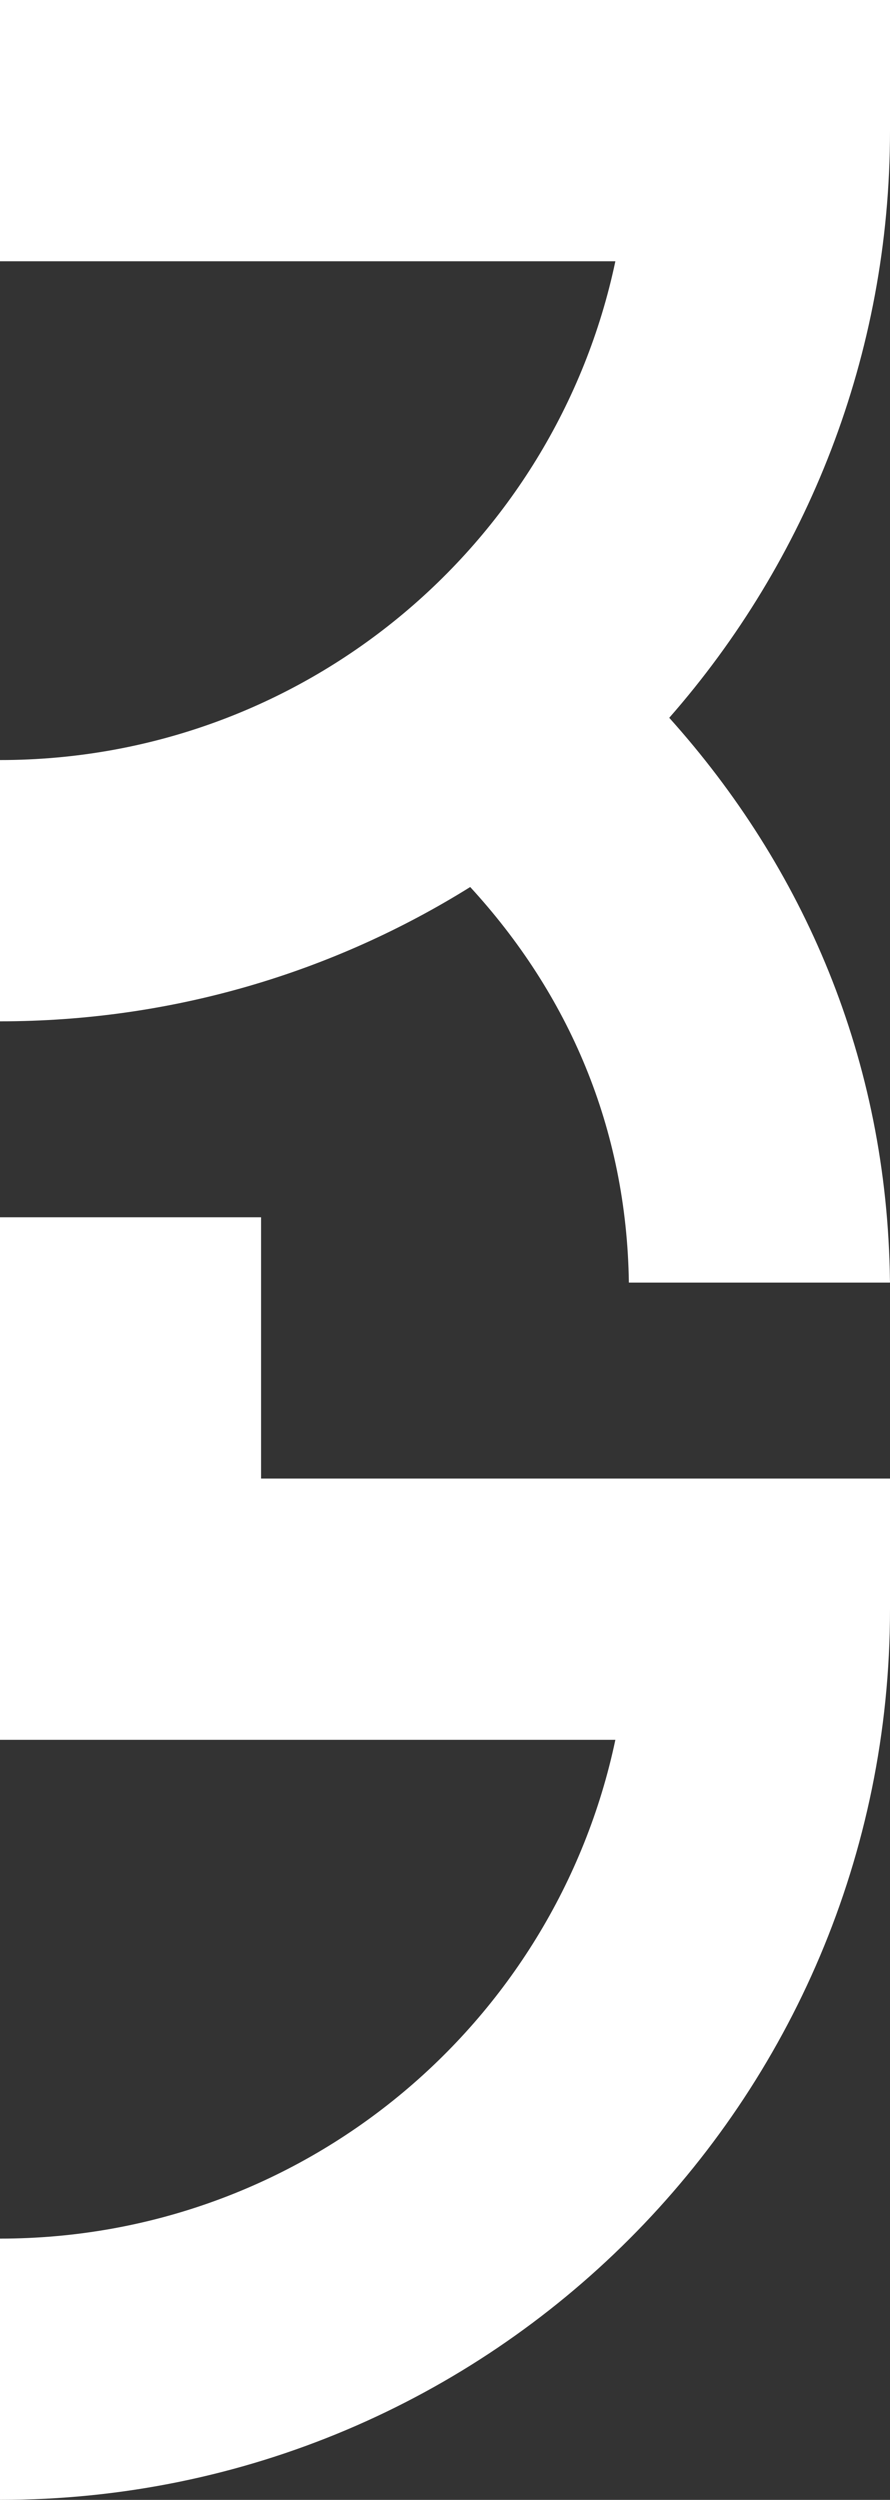
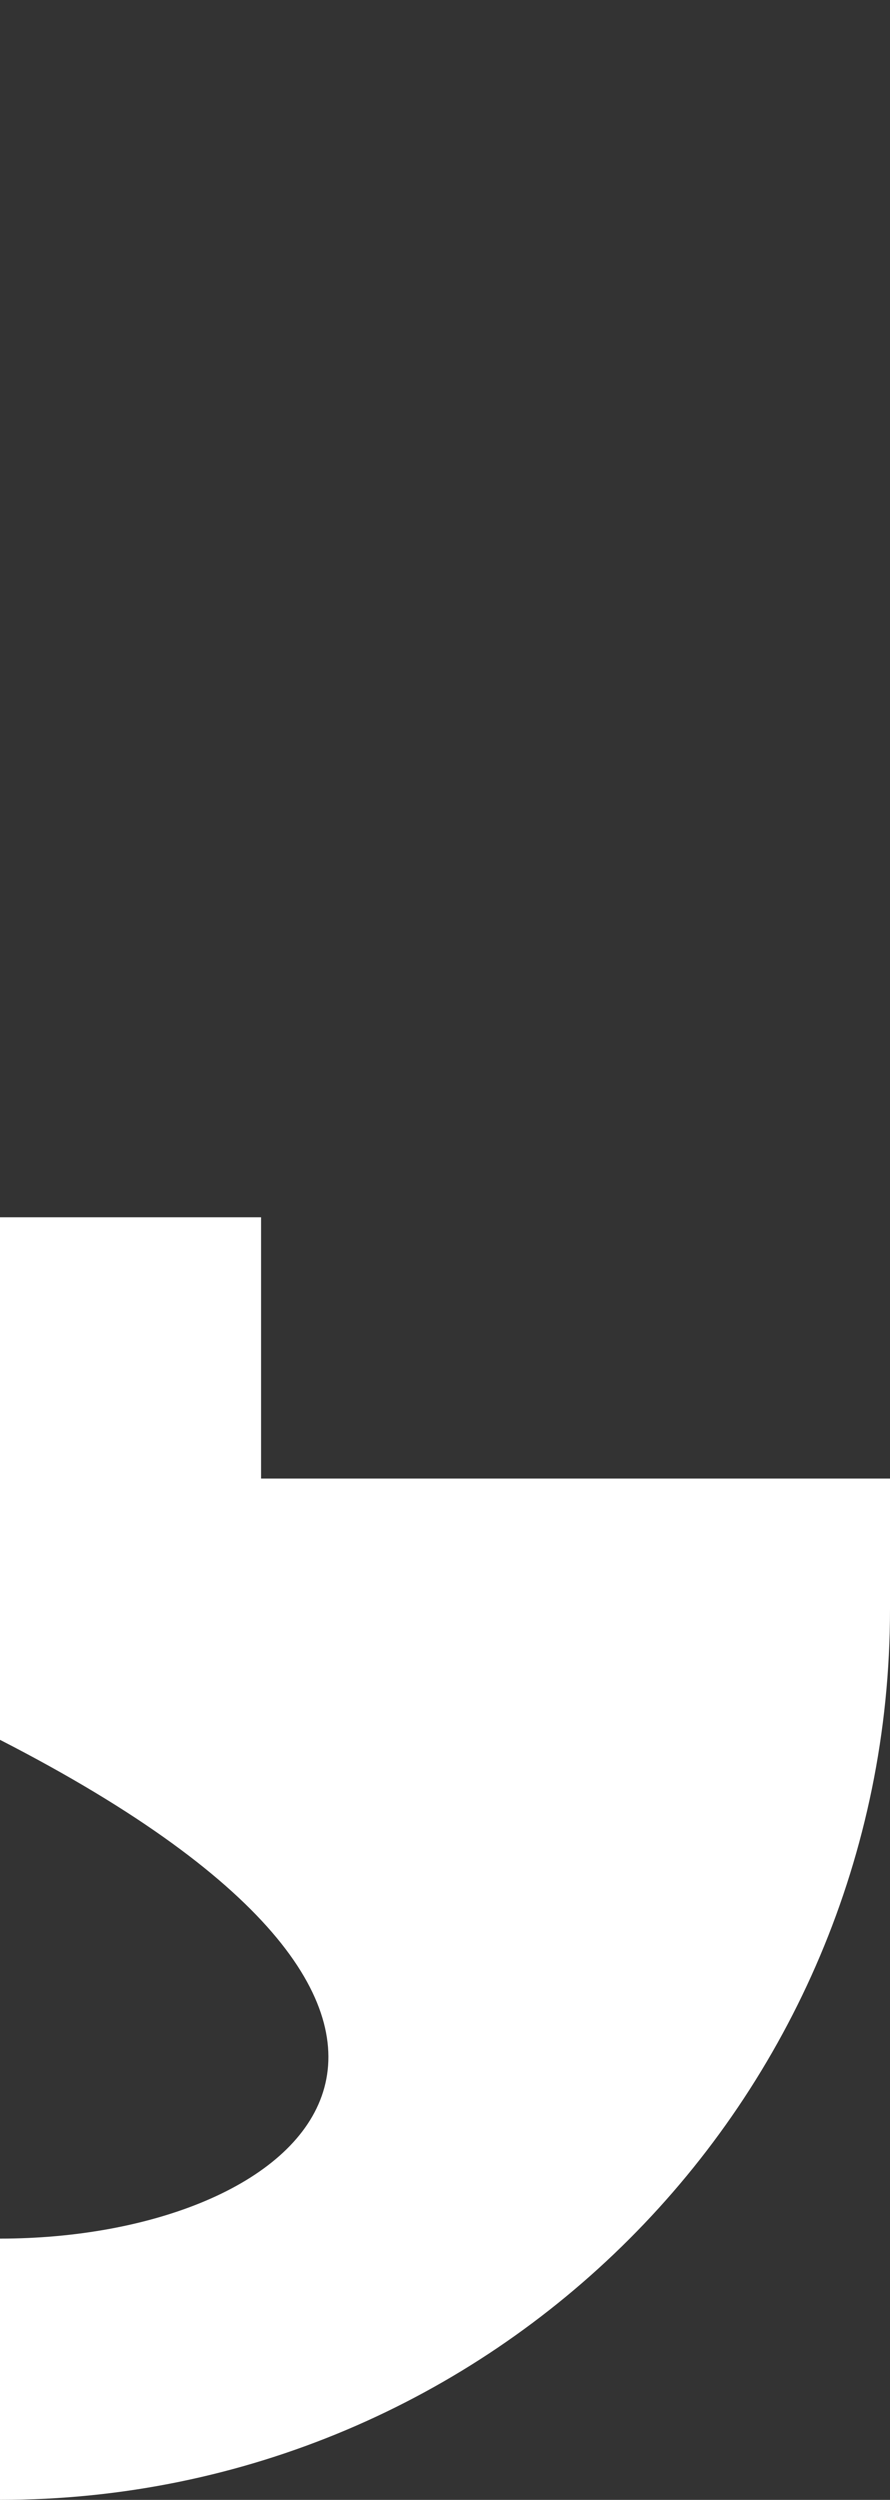
<svg xmlns="http://www.w3.org/2000/svg" width="300" height="842" viewBox="0 0 300 842" fill="none">
  <rect x="0" y="0" width="300" height="842" fill="#333333" stroke="none" />
-   <path fill-rule="evenodd" clip-rule="evenodd" d="M88 498V410H0V586H207.428C187.172 681.969 101.998 754 0 754V842C165.685 842 300 707.685 300 542V498H88Z" fill="white" />
-   <path d="M300 0H0V88H207.428C187.172 183.969 101.998 256 0 256V344C58.188 344 112.506 327.434 158.496 298.761C191.614 334.795 211.256 379.889 211.979 432H299.985C299.984 431.831 299.982 431.662 299.98 431.494C299.118 356.587 270.767 292.058 225.589 241.767C271.915 188.966 300 119.763 300 44V0Z" fill="white" />
+   <path fill-rule="evenodd" clip-rule="evenodd" d="M88 498V410H0V586C187.172 681.969 101.998 754 0 754V842C165.685 842 300 707.685 300 542V498H88Z" fill="white" />
</svg>